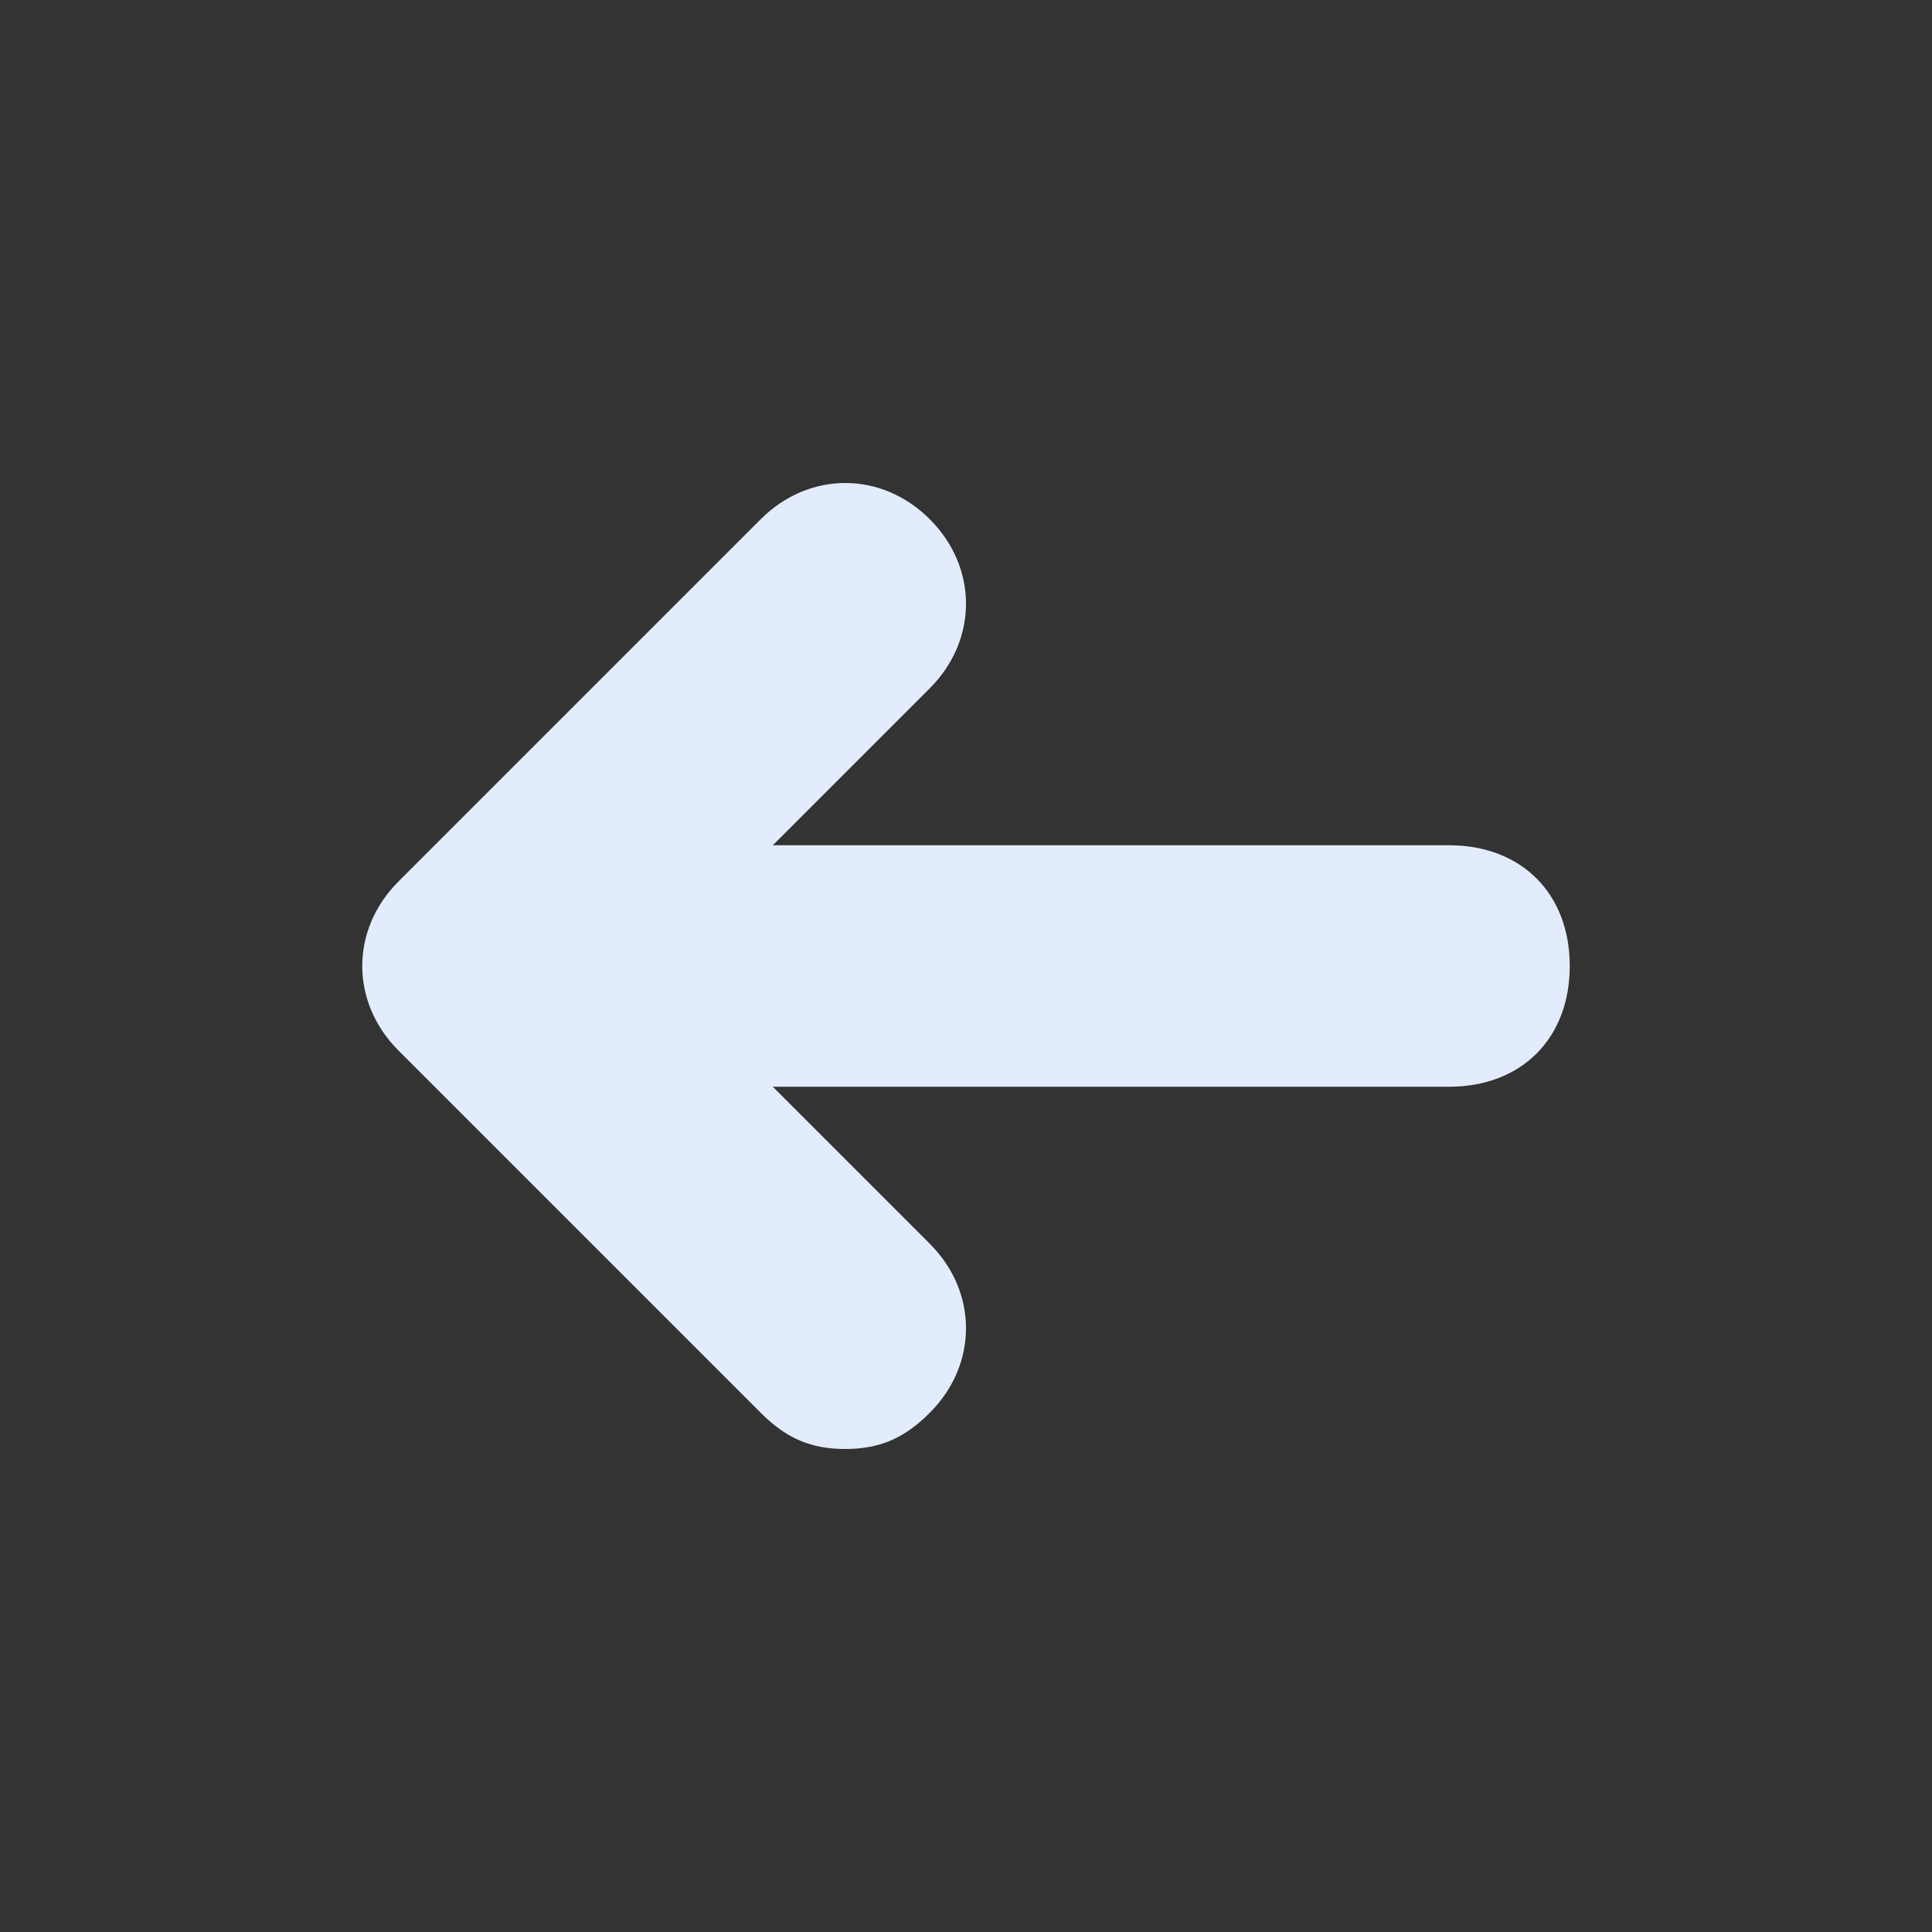
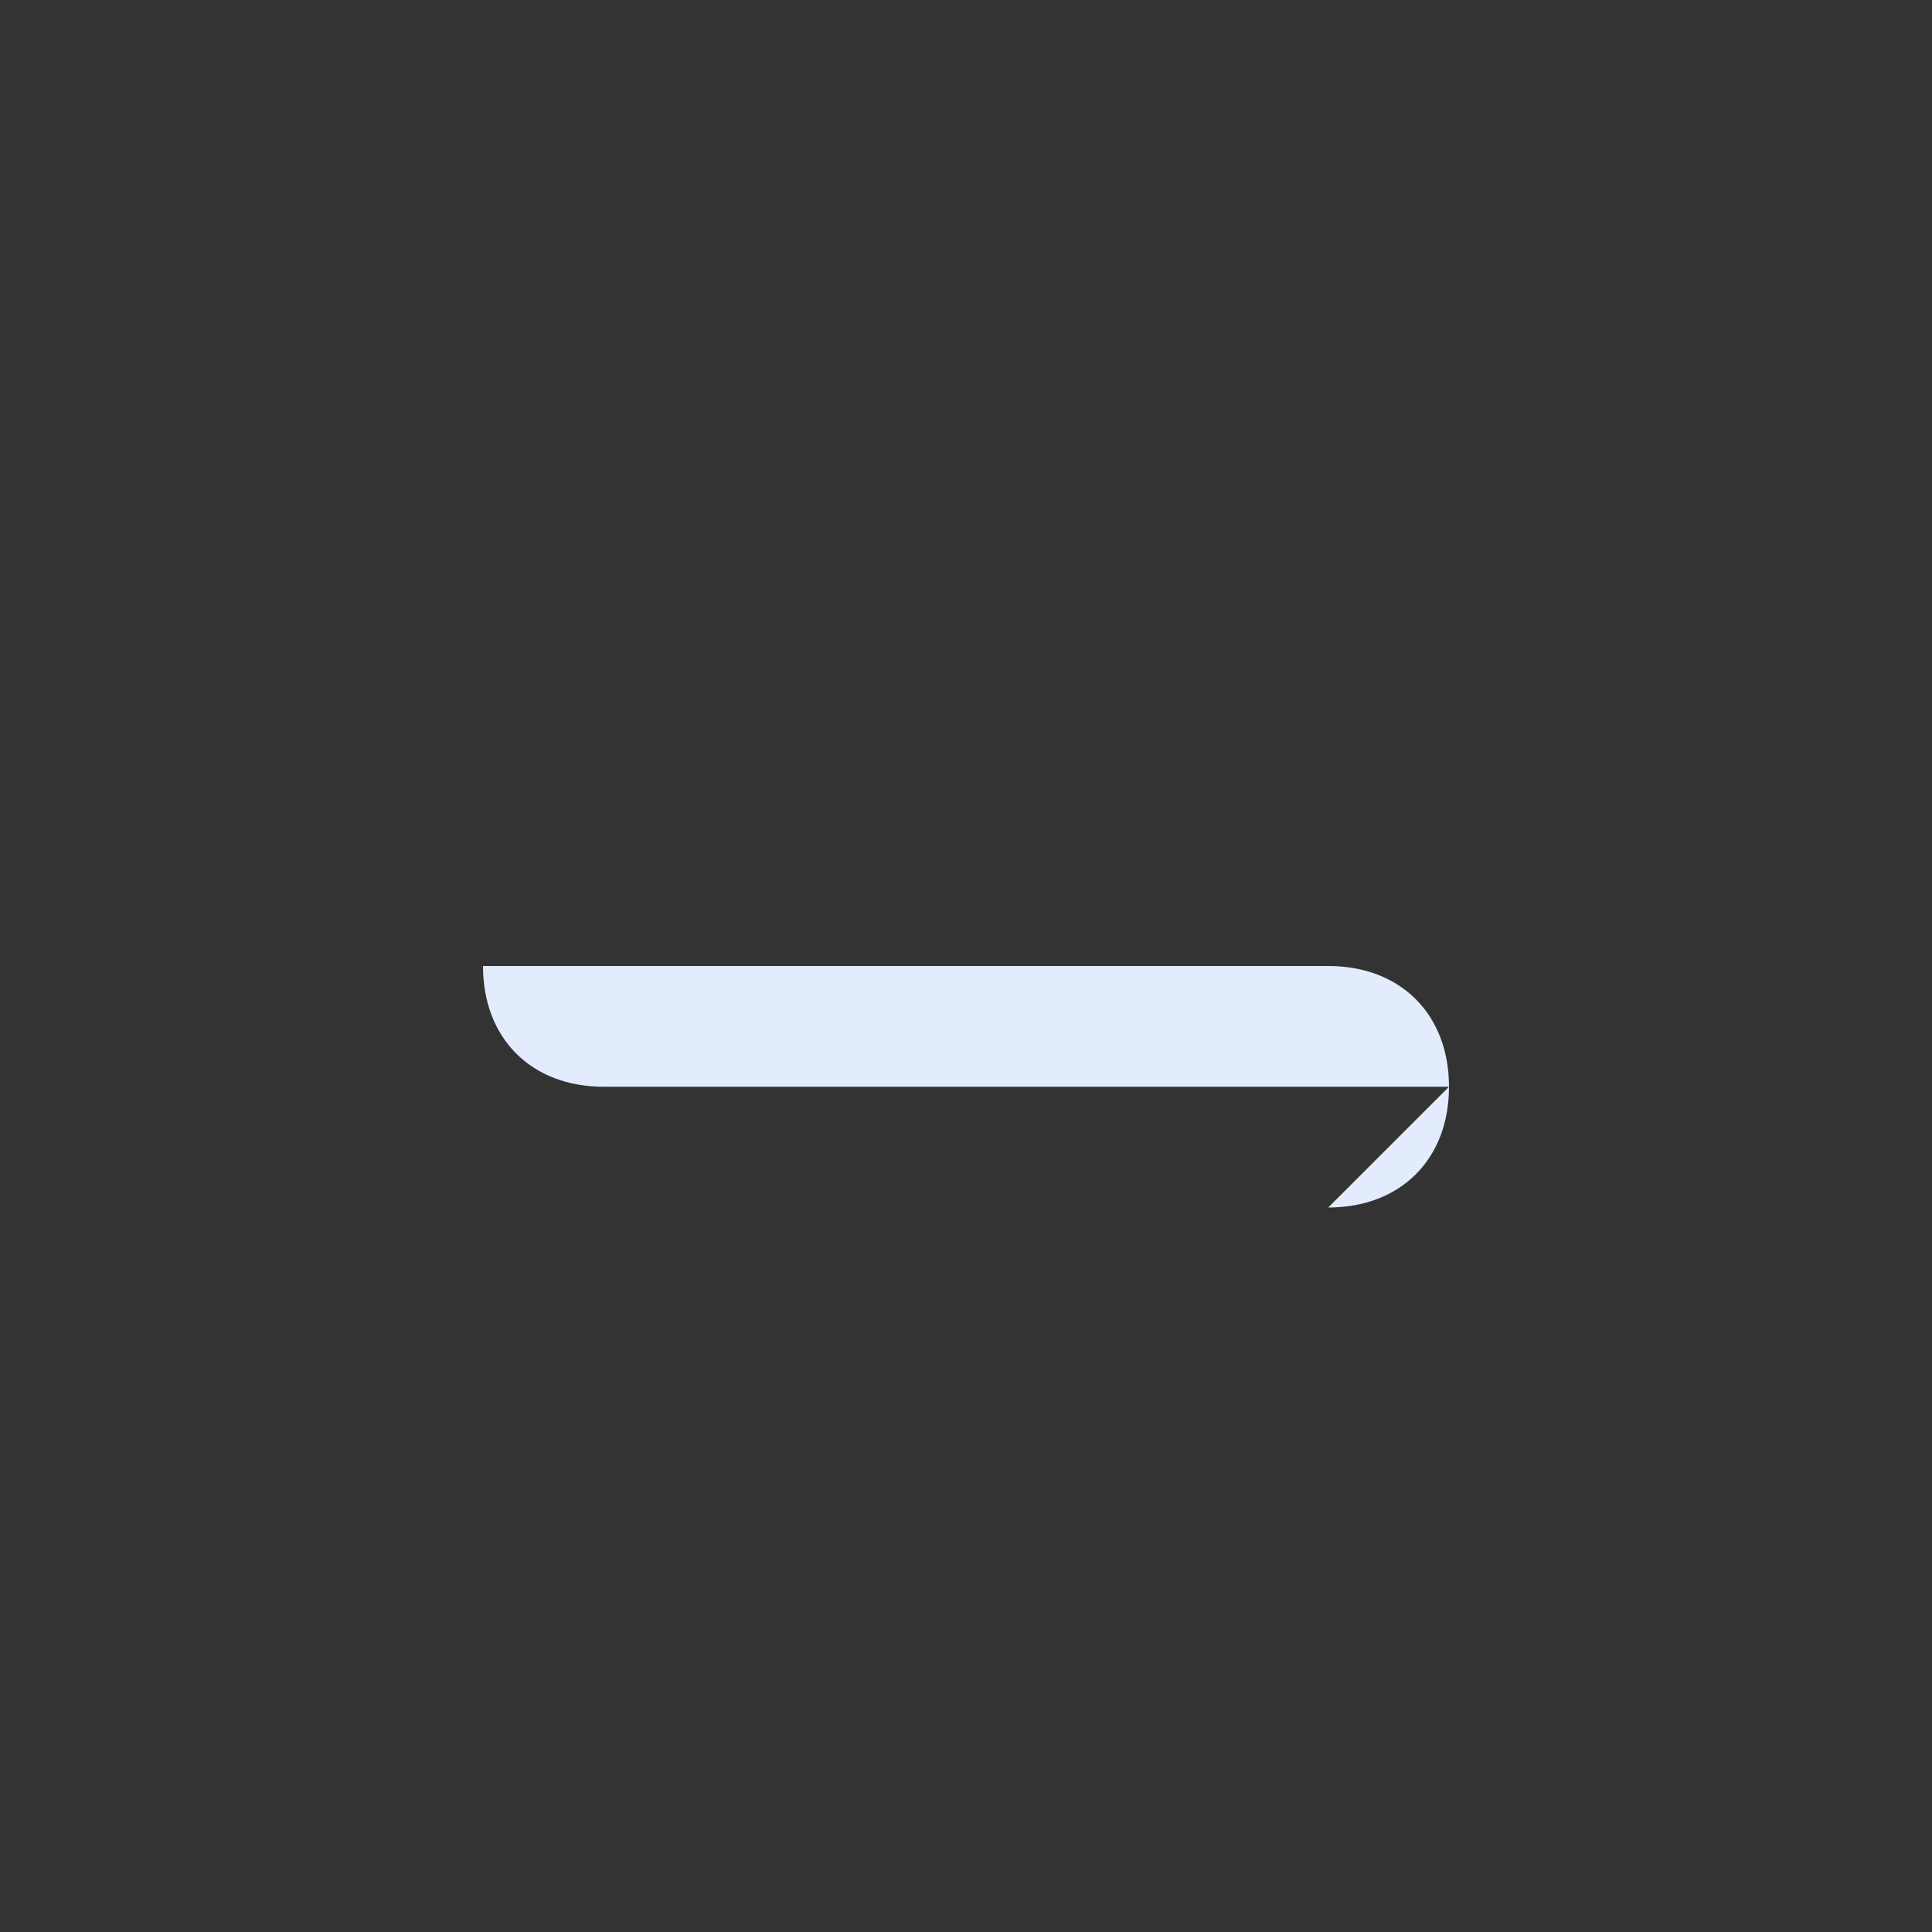
<svg xmlns="http://www.w3.org/2000/svg" version="1.1" width="512" height="512" x="0" y="0" viewBox="0 0 16 16" style="enable-background:new 0 0 512 512" xml:space="preserve" class="">
  <rect x="0" y="0" width="16" height="16" fill="#333333" stroke="none" />
  <g>
-     <path d="M12 9H5c-.6 0-1-.4-1-1s.4-1 1-1h7c.6 0 1 .4 1 1s-.4 1-1 1z" fill="#e2ecfd" opacity="1" data-original="#000000" class="" />
-     <path d="M7 12c-.3 0-.5-.1-.7-.3l-3-3c-.4-.4-.4-1 0-1.4l3-3c.4-.4 1-.4 1.4 0s.4 1 0 1.4L5.4 8l2.3 2.3c.4.4.4 1 0 1.4-.2.2-.4.3-.7.3z" fill="#e2ecfd" opacity="1" data-original="#000000" class="" />
+     <path d="M12 9H5c-.6 0-1-.4-1-1h7c.6 0 1 .4 1 1s-.4 1-1 1z" fill="#e2ecfd" opacity="1" data-original="#000000" class="" />
  </g>
</svg>